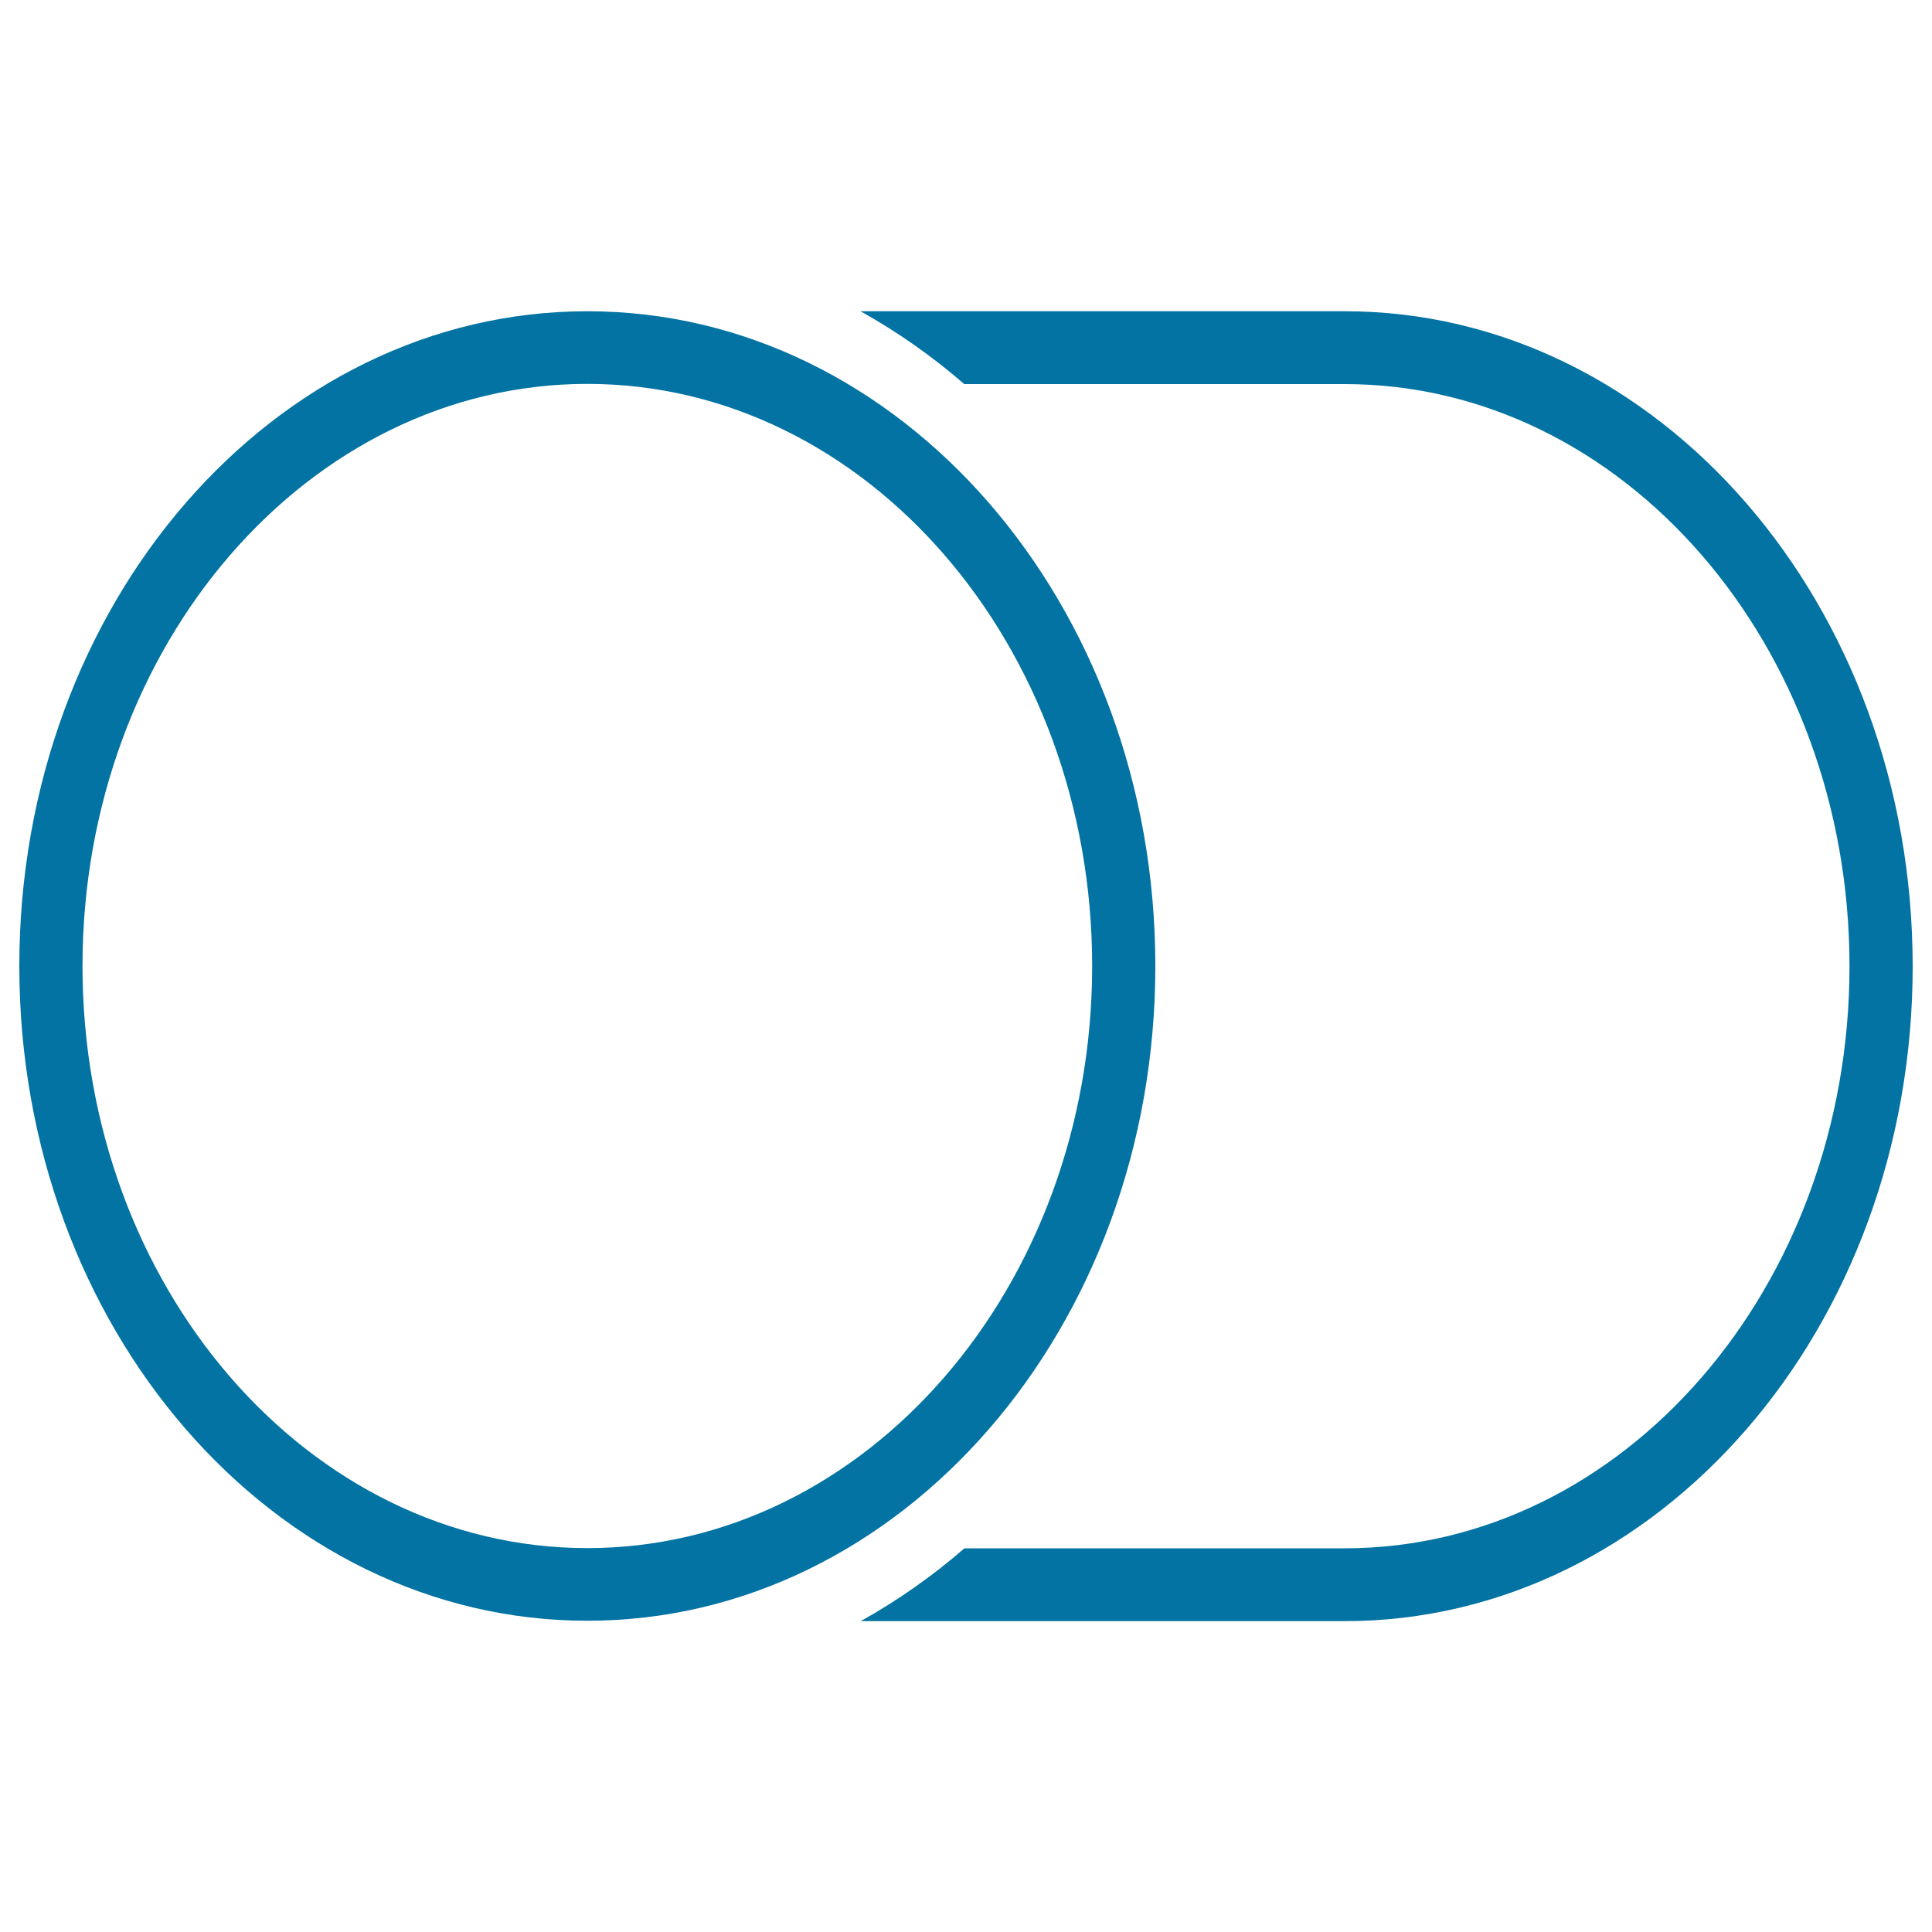
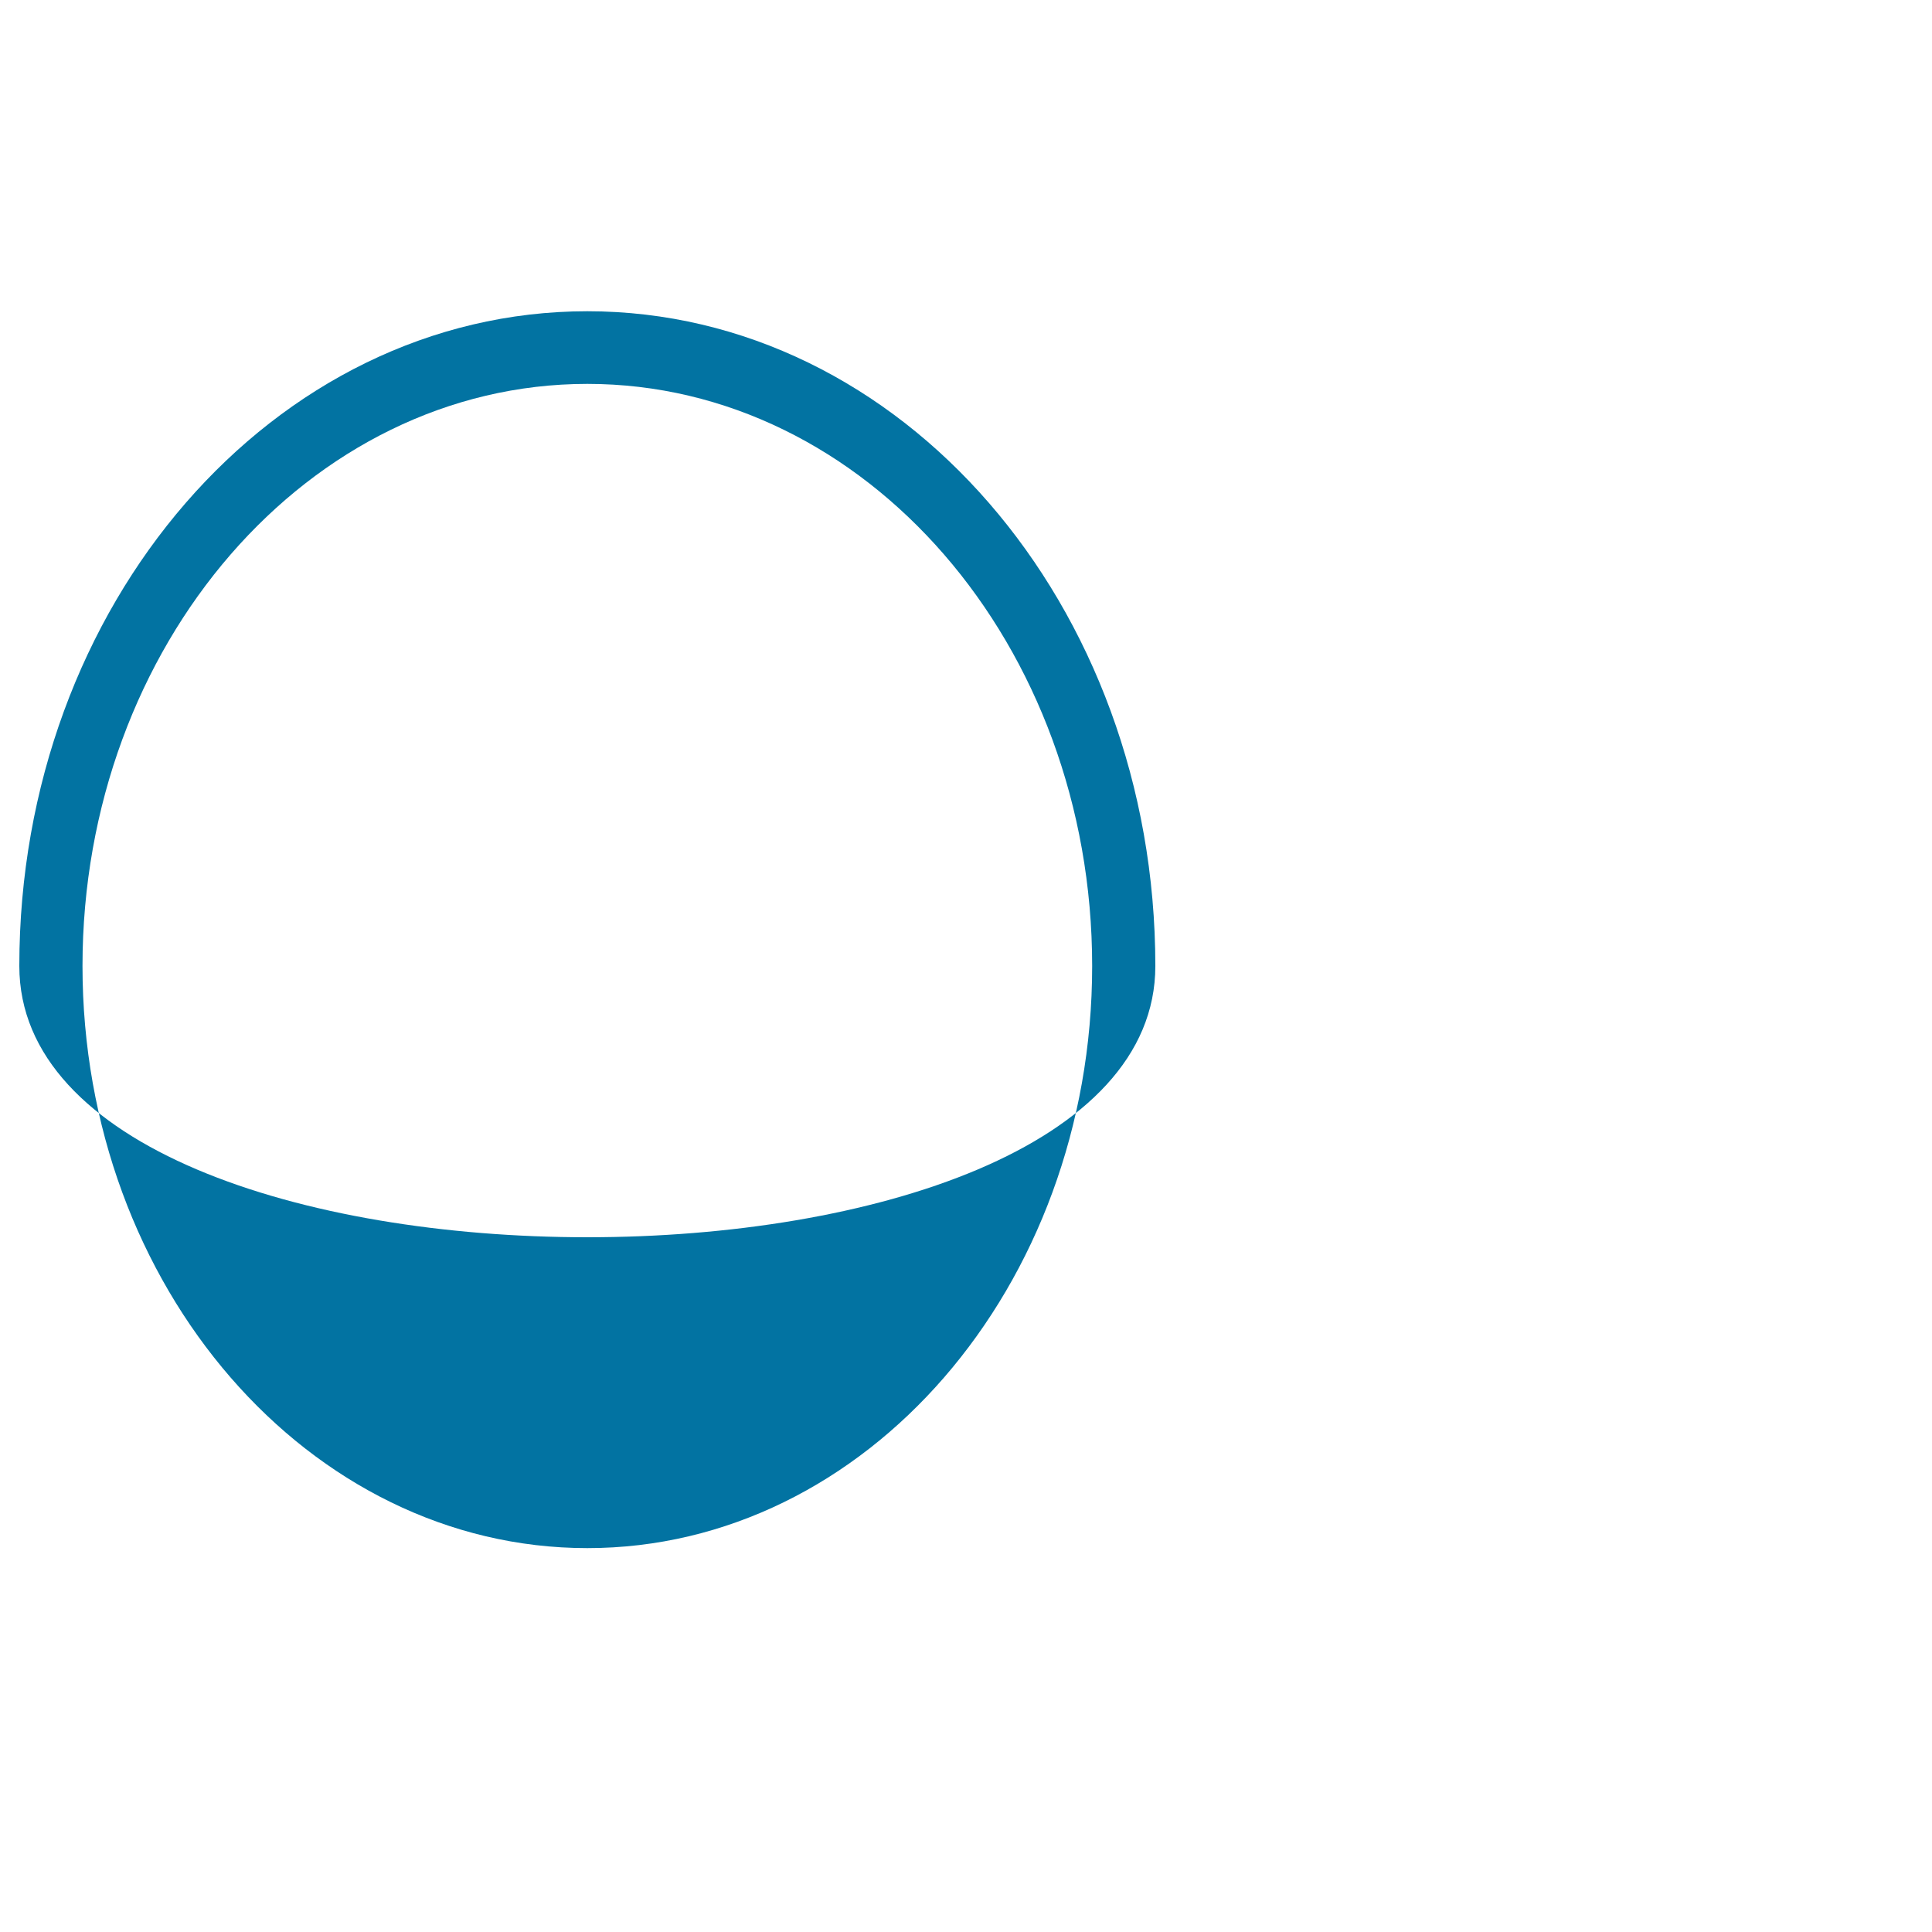
<svg xmlns="http://www.w3.org/2000/svg" viewBox="0 0 1000 1000" style="fill:#0273a2">
  <title>Switch SVG icon</title>
-   <path d="M598,500c0-187.2-131.6-338.9-294-338.9S10,312.8,10,500c0,187.2,131.6,338.9,294,338.9S598,687.2,598,500z M304,801.3C159.9,801.3,42.7,666.1,42.7,500S159.9,198.7,304,198.7c144.1,0,261.3,135.2,261.3,301.3C565.3,666.1,448.1,801.3,304,801.3z" />
-   <path d="M696,161.1H445.4c19,10.6,37,23.2,53.7,37.7H696c144.1,0,261.3,135.2,261.3,301.3c0,166.1-117.2,301.3-261.3,301.3H499.2c-16.7,14.5-34.7,27.1-53.7,37.7H696c162.4,0,294-151.7,294-338.9S858.4,161.1,696,161.1z" />
+   <path d="M598,500c0-187.2-131.6-338.9-294-338.9S10,312.8,10,500S598,687.2,598,500z M304,801.3C159.9,801.3,42.7,666.1,42.7,500S159.9,198.7,304,198.7c144.1,0,261.3,135.2,261.3,301.3C565.3,666.1,448.1,801.3,304,801.3z" />
</svg>